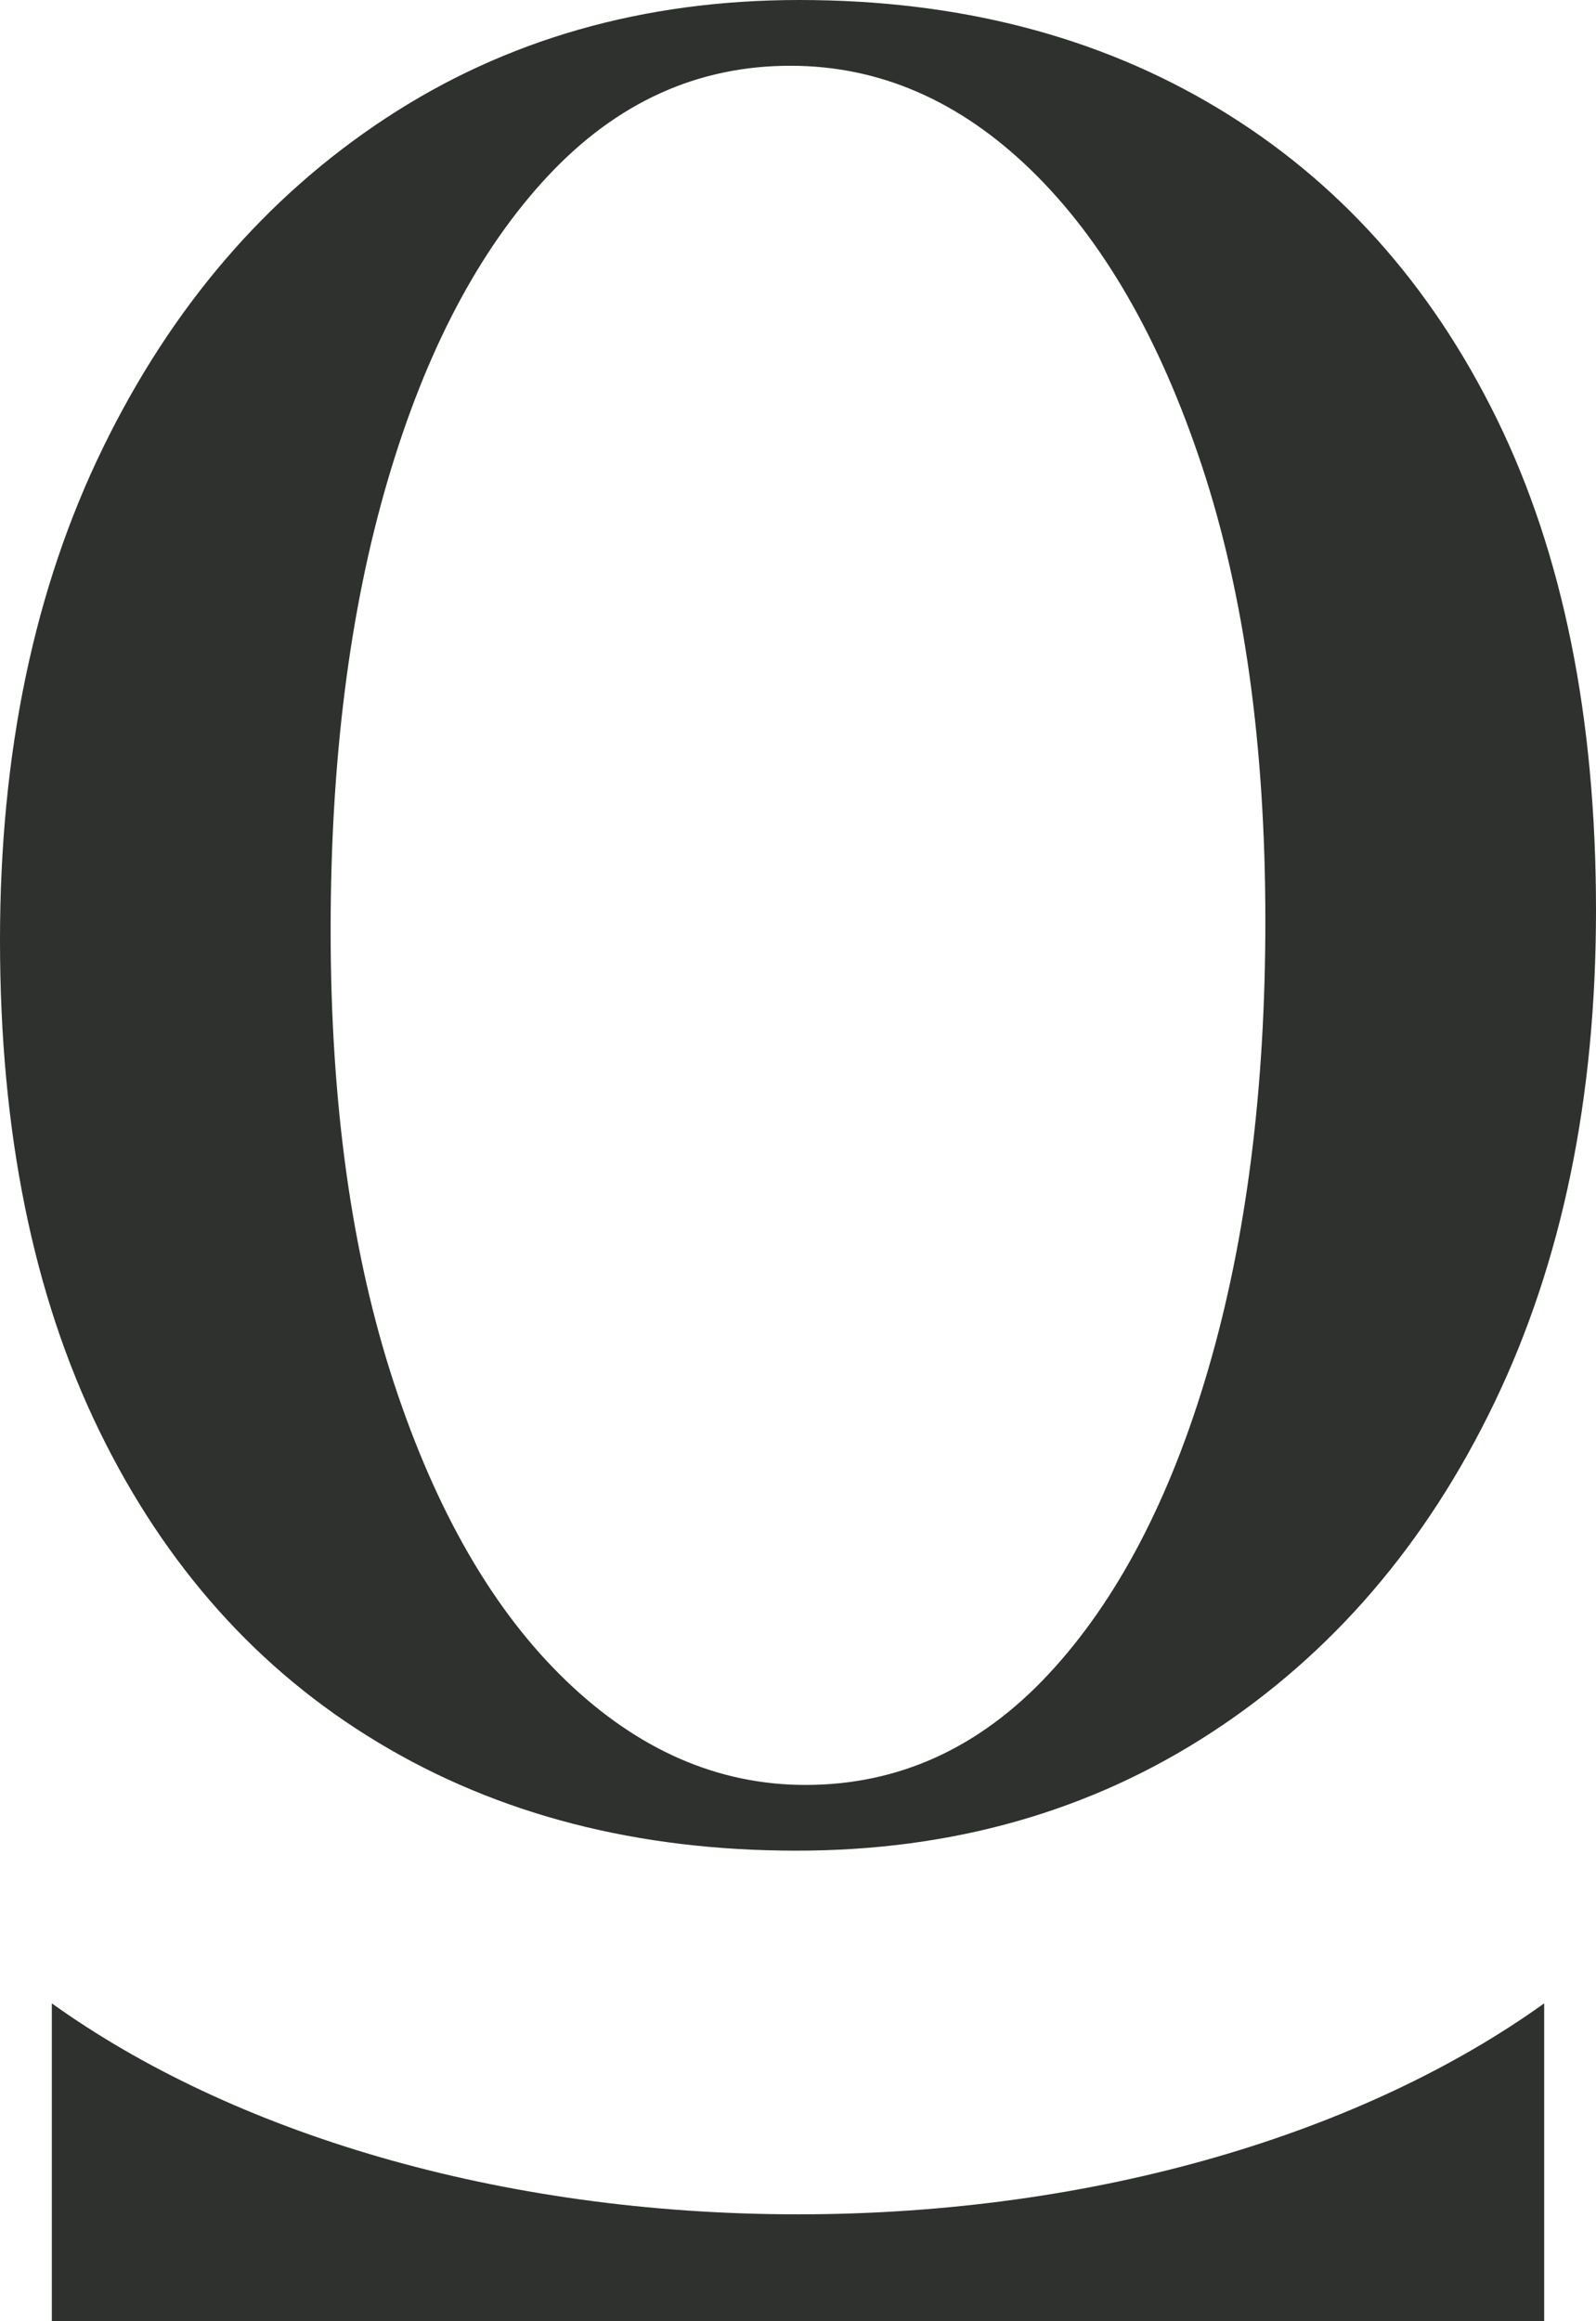
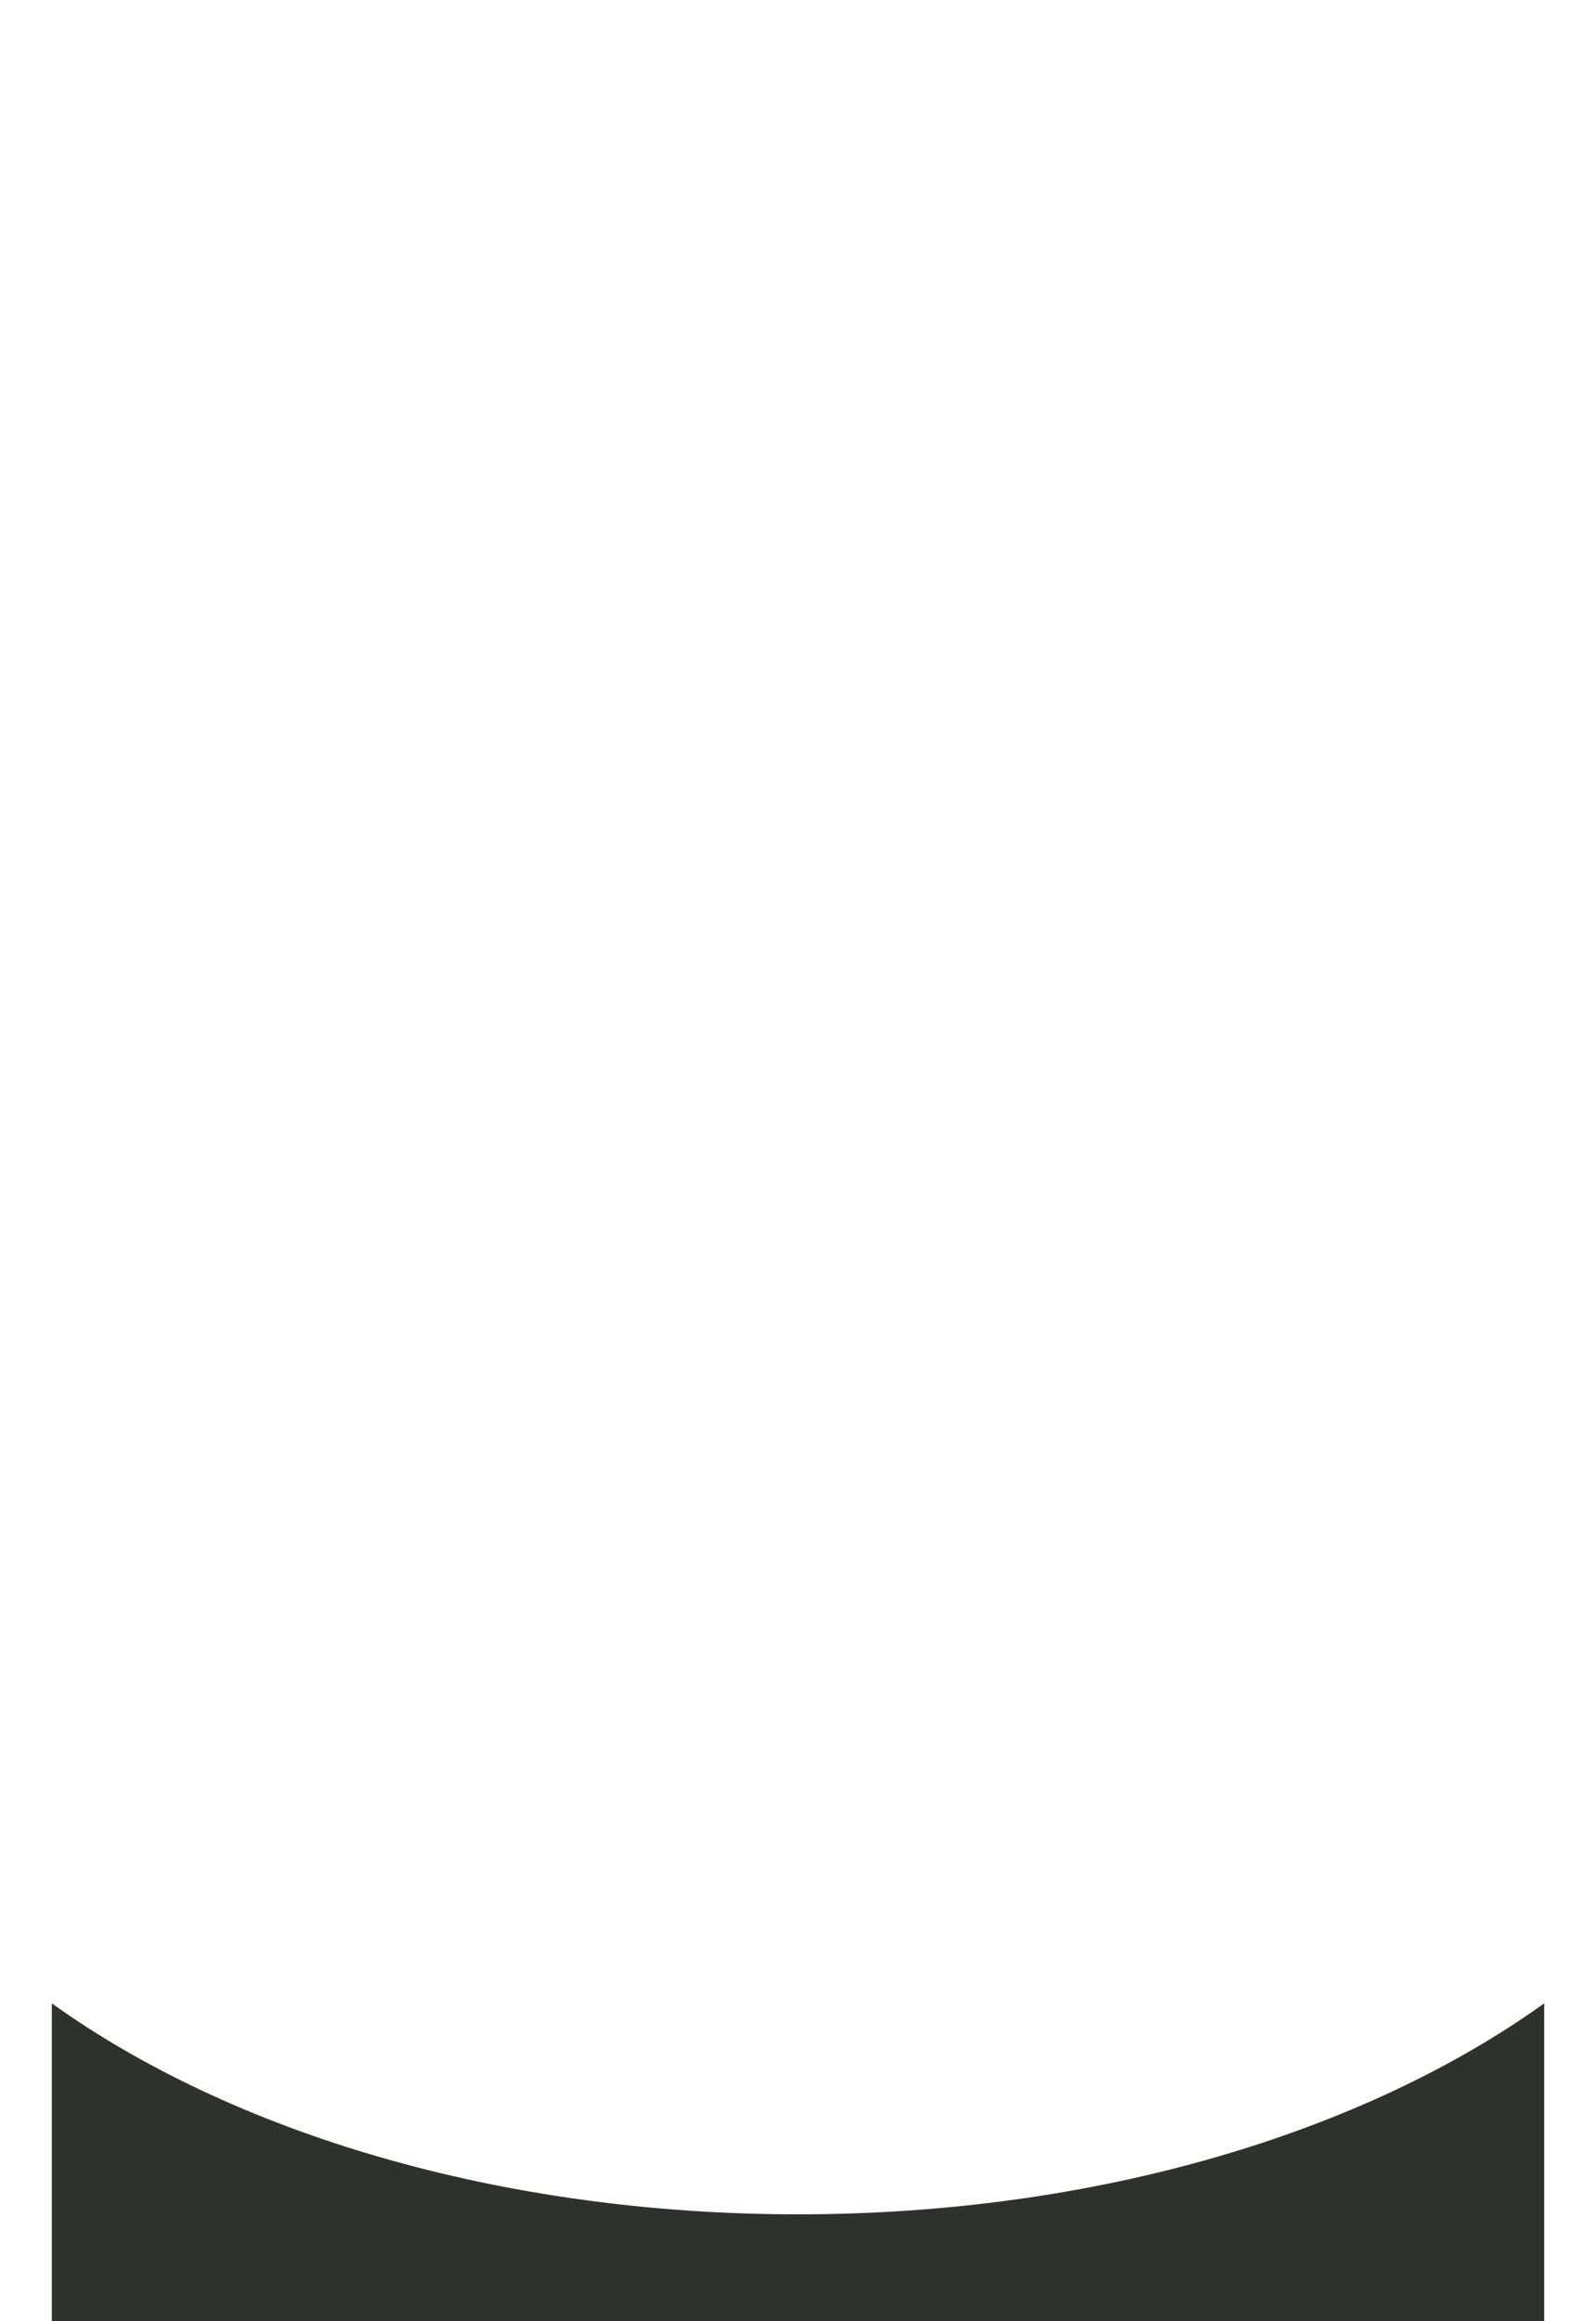
<svg xmlns="http://www.w3.org/2000/svg" id="Beeldmerk" width="220" height="319.812" viewBox="0 0 220 319.812">
  <path id="Path_1" data-name="Path 1" d="M10.949,423.068v43.784H216.662V423.067c-24.772,17.764-61.626,29.067-102.856,29.067s-78.084-11.3-102.856-29.067" transform="translate(-3.805 -147.04)" fill="#2e312e" />
-   <path id="Path_2" data-name="Path 2" d="M206.314,57.686Q192.621,29.8,167.859,14.9T110.173,0Q77.951,0,53.179,16.281T14.206,61.67Q-.006,90.77,0,129.573q0,39.494,13.686,67.562t38.454,42.957Q76.9,255,109.827,254.989q32.222,0,57.168-16.281t38.973-45.384Q220,164.217,220,125.417q0-39.838-13.686-67.73m-39.741,130.89q-7.849,26.9-22.066,42.125t-33.471,15.231q-18.067,0-33.023-14.381T54.315,190.6q-8.737-26.558-8.739-62.43,0-35.191,7.852-61.929,7.842-26.721,22.066-41.956T108.965,9.062q18.36,0,33.171,14.381t23.549,40.774q8.73,26.4,8.739,62.6,0,34.864-7.852,61.76" fill="#2e312e" />
</svg>